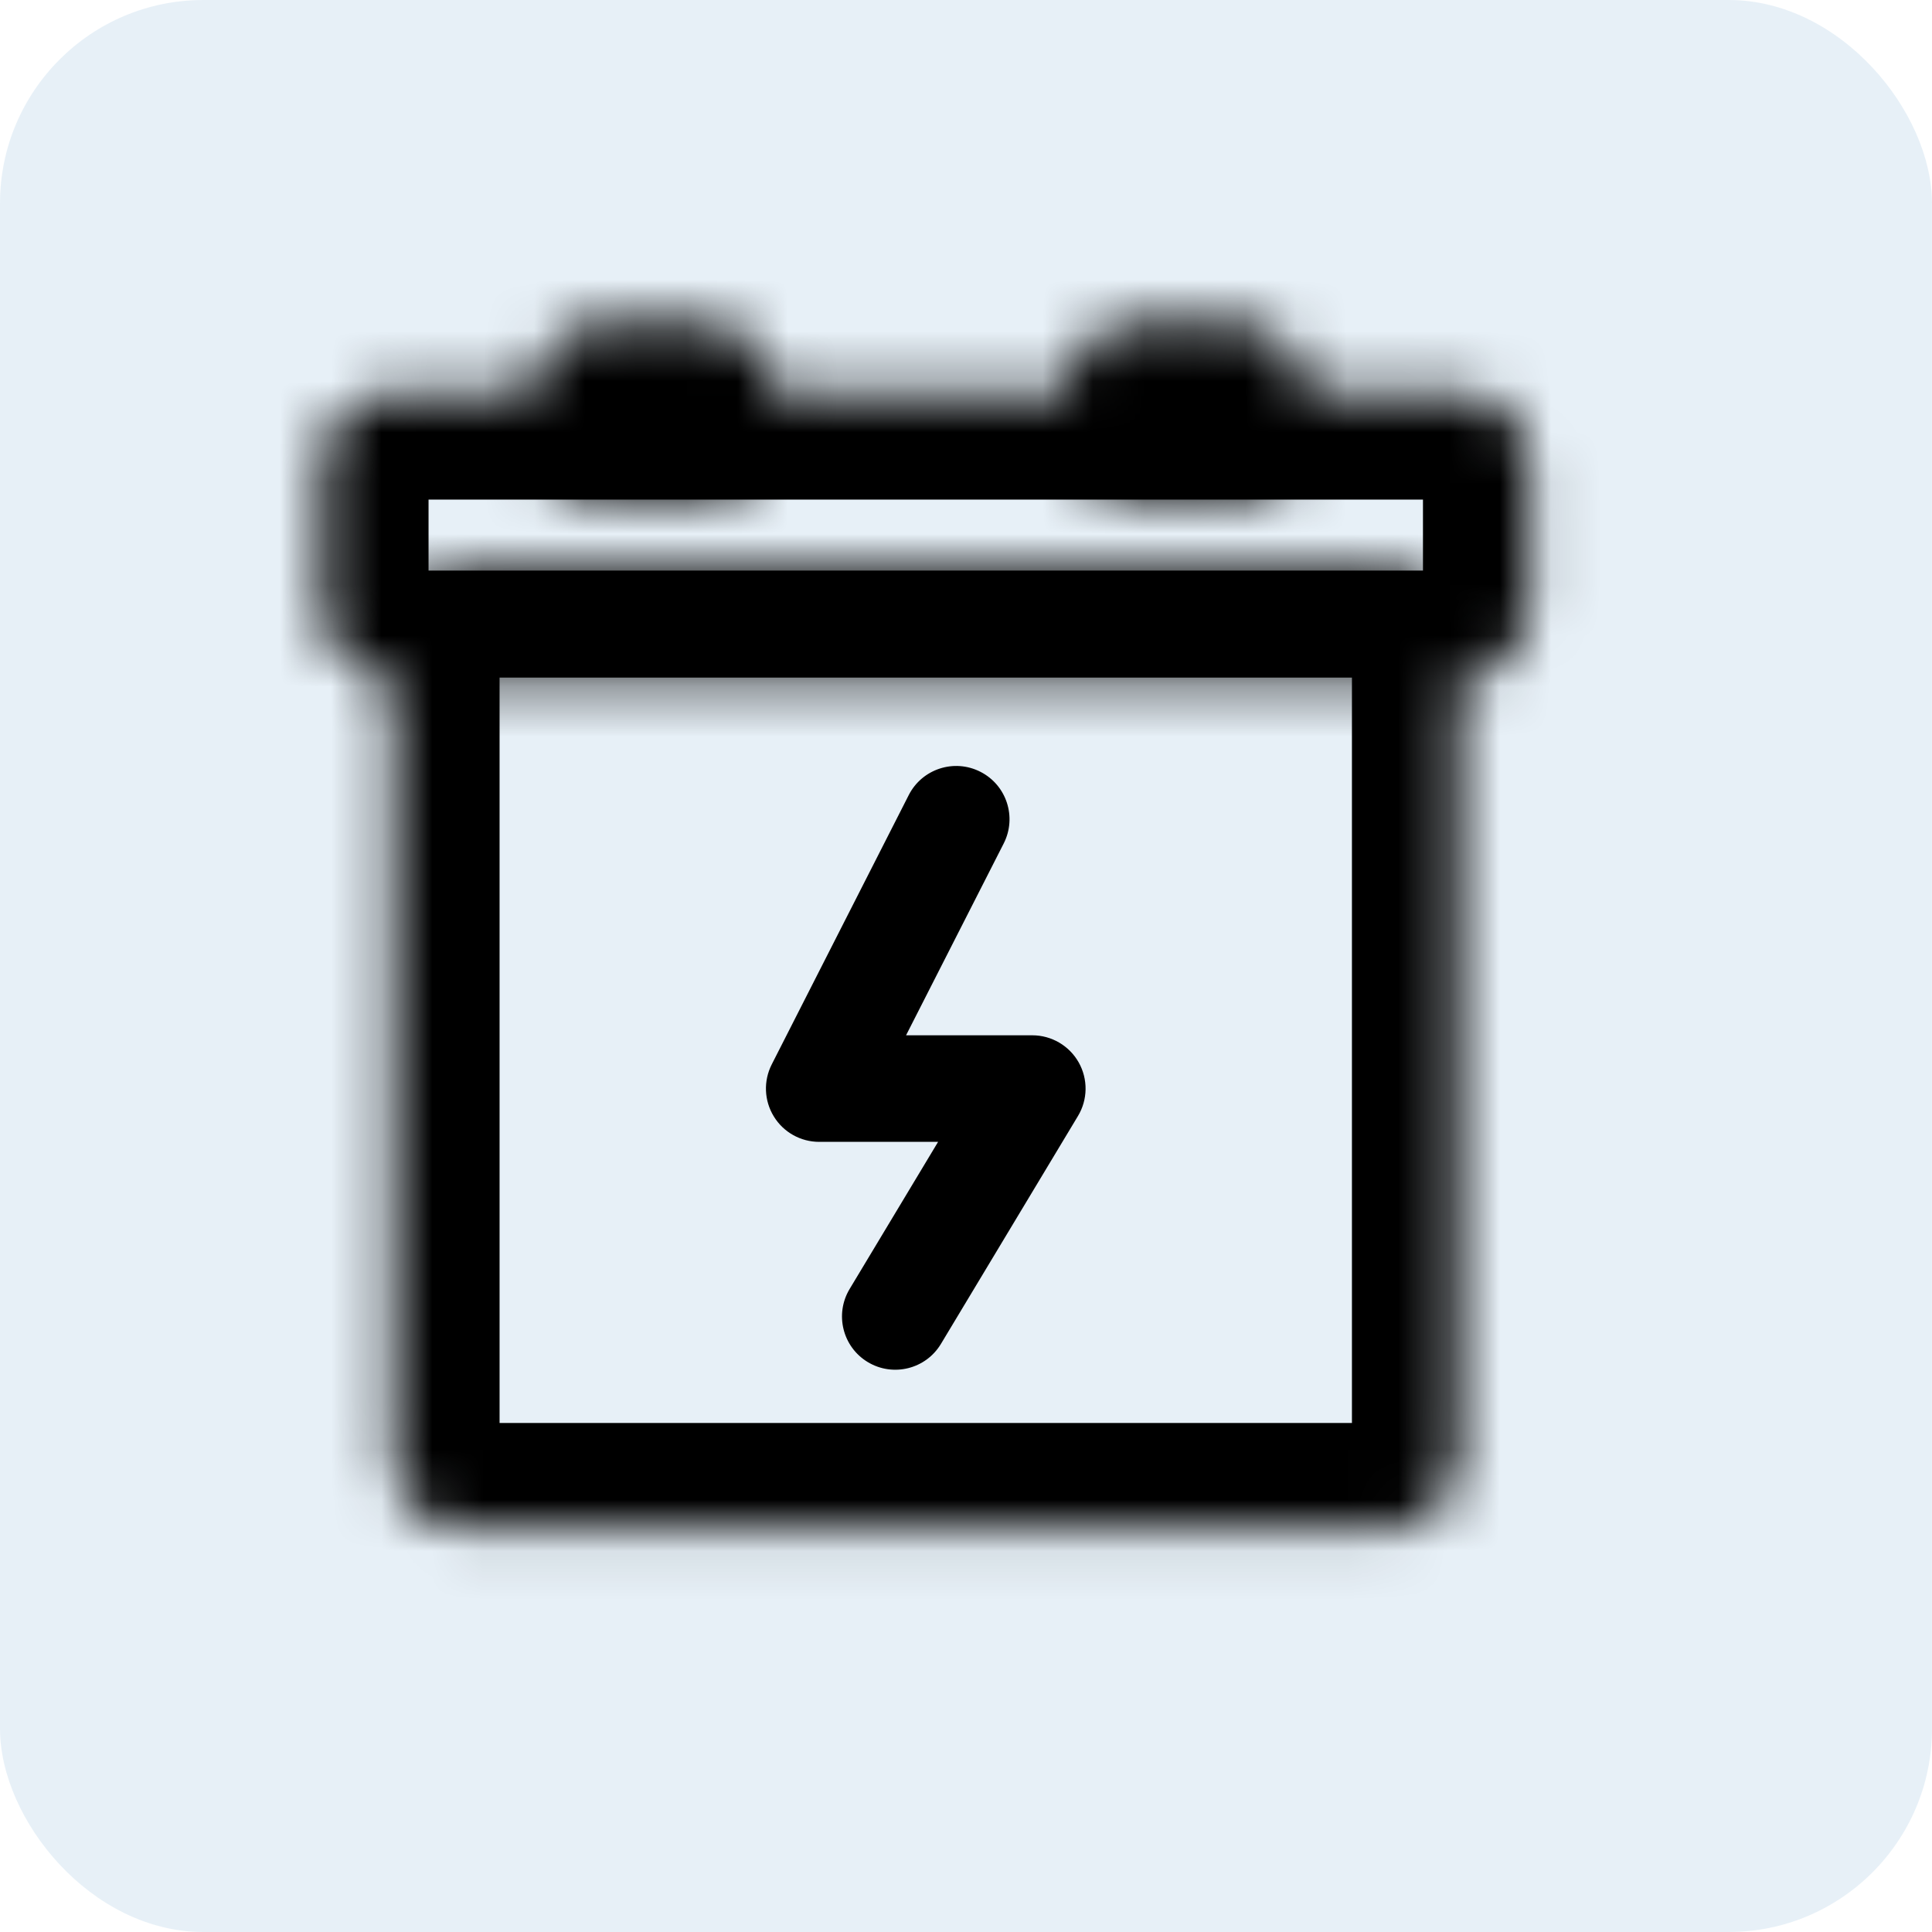
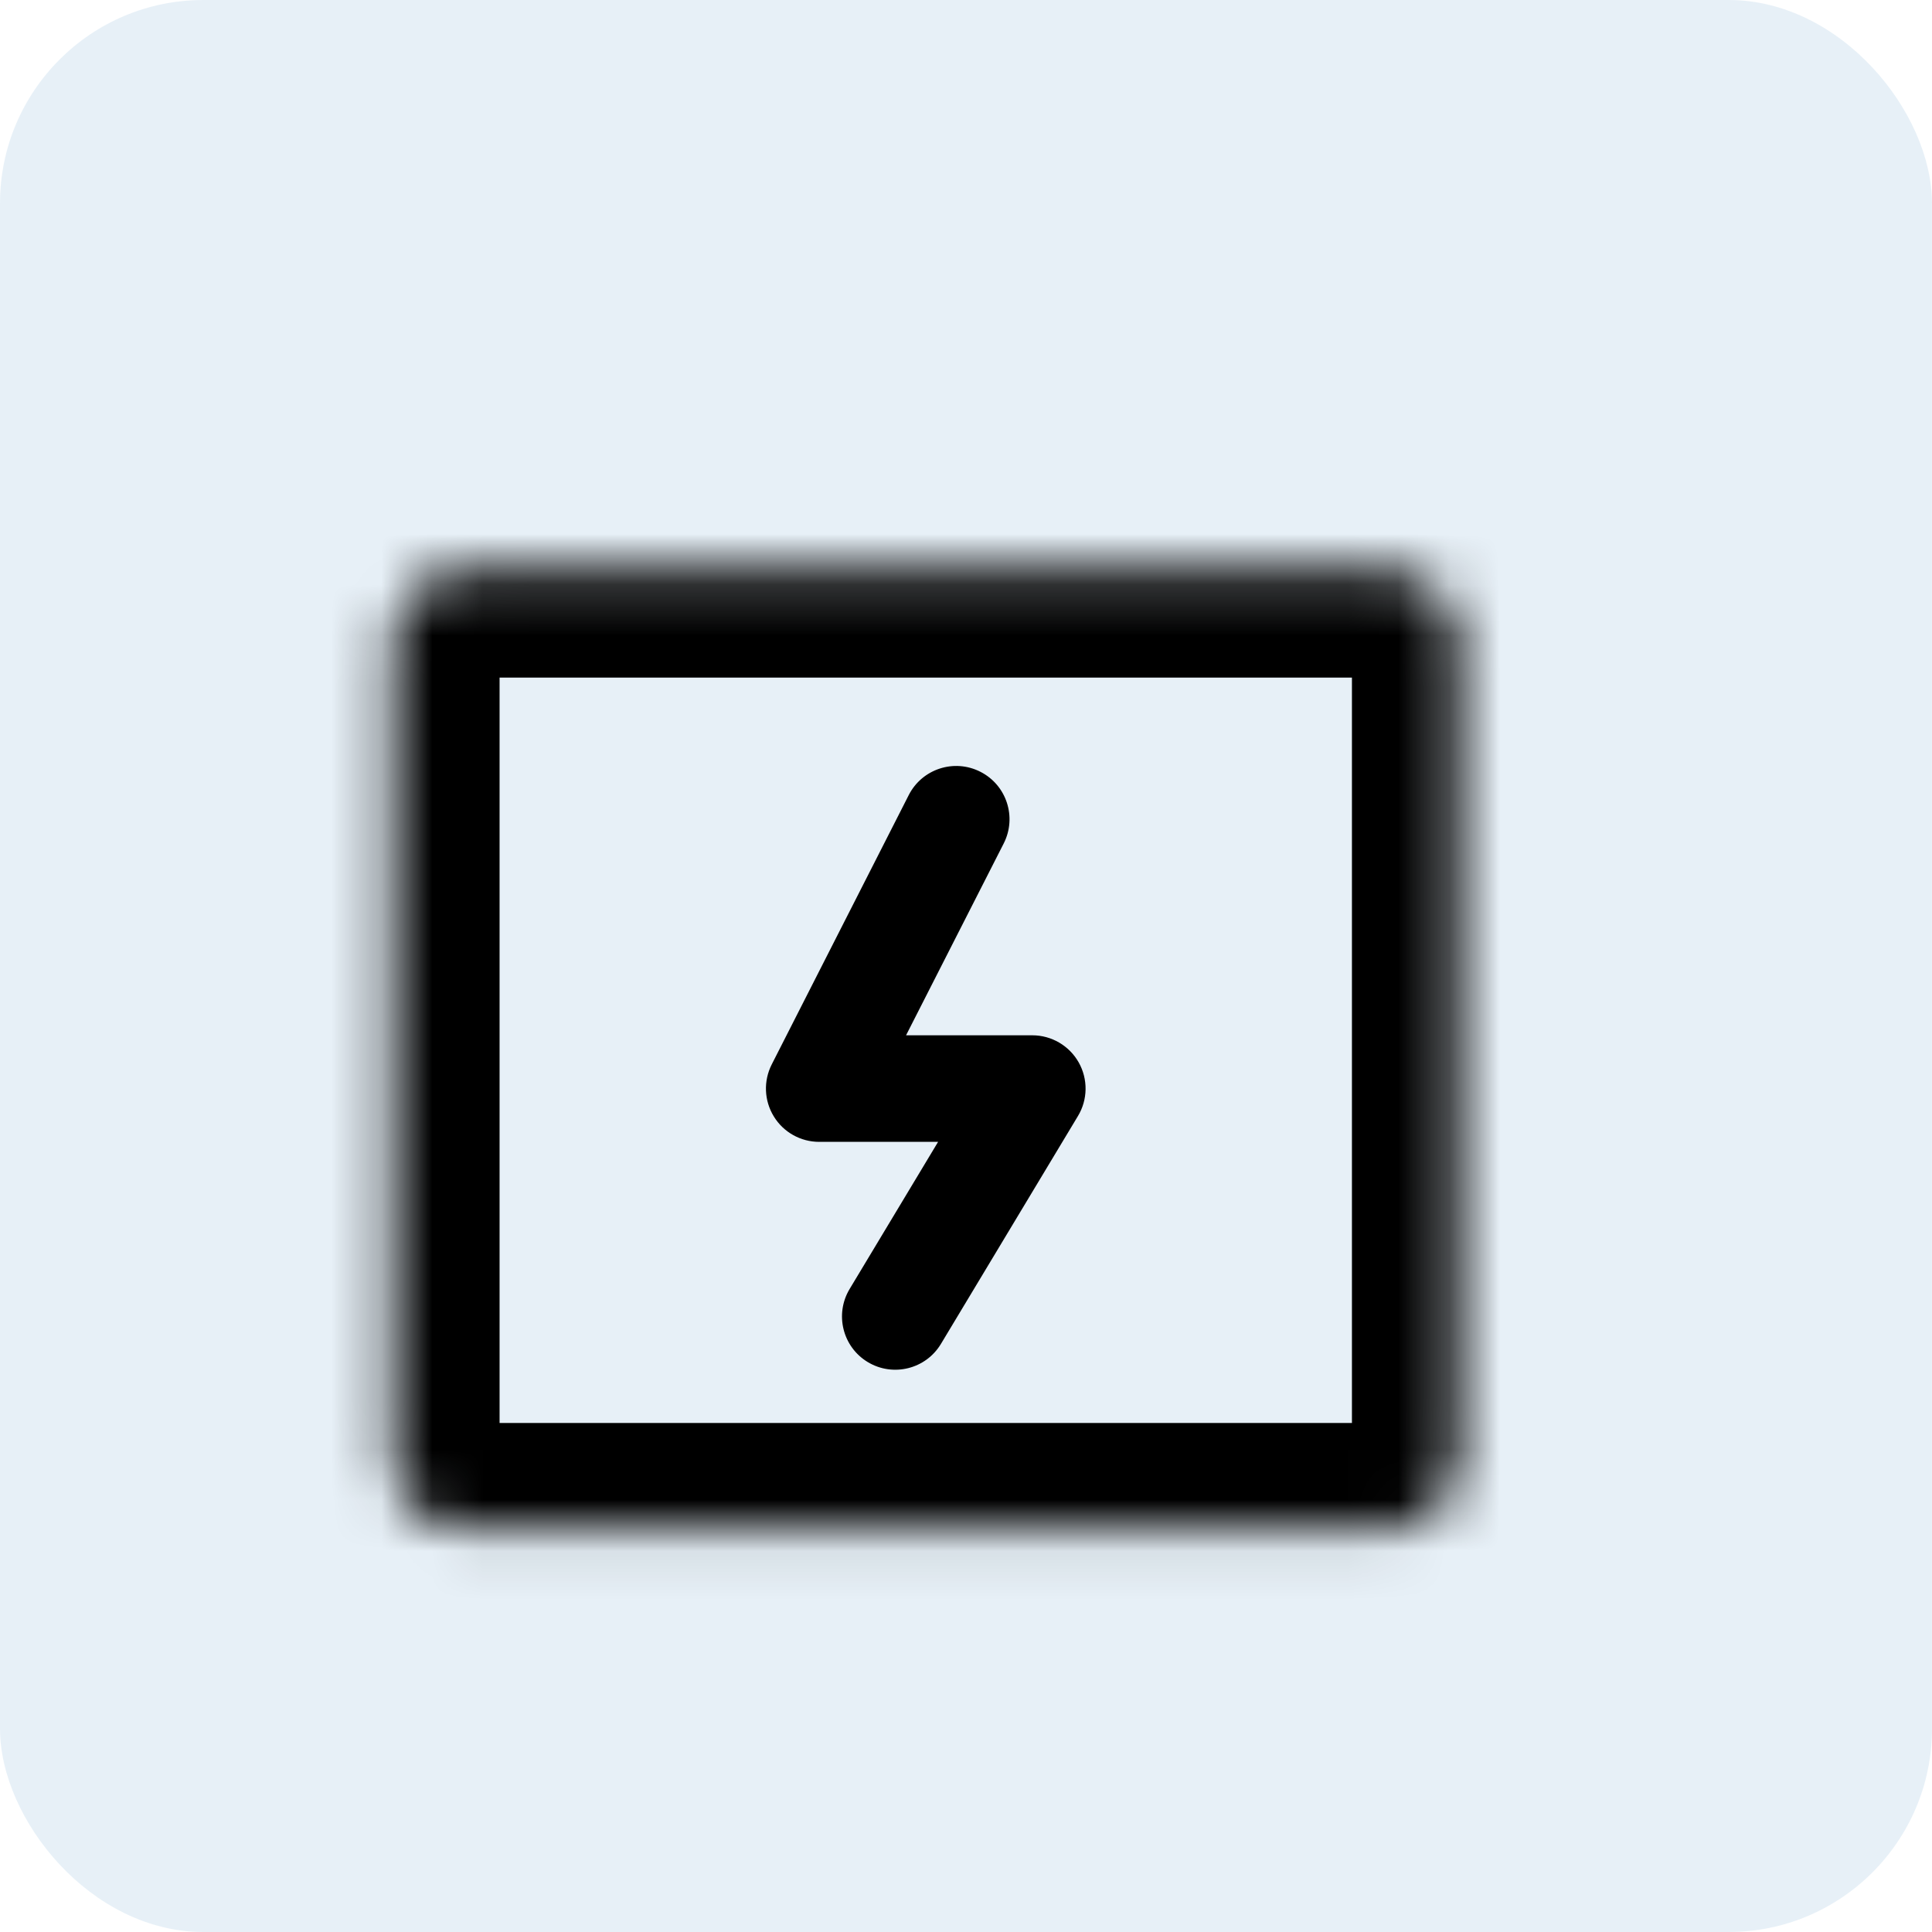
<svg xmlns="http://www.w3.org/2000/svg" width="38" height="38" viewBox="0 0 38 38" fill="none">
  <rect width="38" height="38" rx="4" fill="#D1E2F1" fill-opacity="0.5" />
  <path fill-rule="evenodd" clip-rule="evenodd" d="M19.283 15.18C19.799 15.442 20.004 16.073 19.742 16.589L17.821 20.363H20.304C20.682 20.363 21.03 20.567 21.216 20.895C21.402 21.224 21.397 21.628 21.202 21.951L18.507 26.433C18.209 26.929 17.565 27.089 17.069 26.791C16.573 26.493 16.413 25.849 16.711 25.353L18.451 22.459H16.113C15.748 22.459 15.41 22.27 15.22 21.959C15.029 21.648 15.014 21.261 15.179 20.936L17.874 15.638C18.136 15.123 18.767 14.917 19.283 15.18Z" fill="black" />
  <mask id="mask0_9725_63606" style="mask-type:luminance" maskUnits="userSpaceOnUse" x="6" y="7" width="25" height="7">
-     <path d="M28.687 7.729H7.73C6.959 7.729 6.333 8.355 6.333 9.127V11.921C6.333 12.692 6.959 13.318 7.73 13.318H28.687C29.458 13.318 30.084 12.692 30.084 11.921V9.127C30.084 8.355 29.458 7.729 28.687 7.729Z" fill="white" />
-   </mask>
+     </mask>
  <g mask="url(#mask0_9725_63606)">
    <path fill-rule="evenodd" clip-rule="evenodd" d="M8.429 9.826V11.223H27.988V9.826H8.429ZM4.238 9.127C4.238 7.198 5.801 5.634 7.73 5.634H28.686C30.616 5.634 32.179 7.198 32.179 9.127V11.921C32.179 13.85 30.616 15.414 28.686 15.414H7.73C5.801 15.414 4.238 13.85 4.238 11.921V9.127Z" fill="black" />
  </g>
  <mask id="mask1_9725_63606" style="mask-type:luminance" maskUnits="userSpaceOnUse" x="7" y="11" width="22" height="20">
    <path d="M9.127 11.232H27.289C28.061 11.232 28.686 11.882 28.686 12.682V28.634C28.686 29.434 28.061 30.084 27.289 30.084H9.127C8.356 30.084 7.73 29.434 7.73 28.634V12.682C7.73 11.882 8.356 11.232 9.127 11.232Z" fill="white" />
  </mask>
  <g mask="url(#mask1_9725_63606)">
    <path fill-rule="evenodd" clip-rule="evenodd" d="M9.826 13.327V27.988H26.591V13.327H9.826ZM5.635 12.681C5.635 10.798 7.126 9.136 9.127 9.136H27.289C29.291 9.136 30.782 10.798 30.782 12.681V28.633C30.782 30.517 29.291 32.179 27.289 32.179H9.127C7.126 32.179 5.635 30.517 5.635 28.633V12.681Z" fill="black" />
  </g>
  <mask id="mask2_9725_63606" style="mask-type:luminance" maskUnits="userSpaceOnUse" x="10" y="6" width="6" height="4">
-     <path d="M13.784 6.333H11.922C11.15 6.333 10.525 6.959 10.525 7.731V8.429C10.525 9.201 11.15 9.826 11.922 9.826H13.784C14.556 9.826 15.181 9.201 15.181 8.429V7.731C15.181 6.959 14.556 6.333 13.784 6.333Z" fill="white" />
-   </mask>
+     </mask>
  <g mask="url(#mask2_9725_63606)">
-     <path fill-rule="evenodd" clip-rule="evenodd" d="M8.778 7.73C8.778 5.994 10.186 4.587 11.922 4.587H13.784C15.52 4.587 16.927 5.994 16.927 7.73V8.429C16.927 10.165 15.52 11.572 13.784 11.572H11.922C10.186 11.572 8.778 10.165 8.778 8.429V7.73Z" fill="black" />
-   </g>
+     </g>
  <mask id="mask3_9725_63606" style="mask-type:luminance" maskUnits="userSpaceOnUse" x="21" y="6" width="5" height="4">
-     <path d="M24.262 6.333H22.4C21.628 6.333 21.003 6.959 21.003 7.731V8.429C21.003 9.201 21.628 9.826 22.4 9.826H24.262C25.034 9.826 25.659 9.201 25.659 8.429V7.731C25.659 6.959 25.034 6.333 24.262 6.333Z" fill="white" />
-   </mask>
+     </mask>
  <g mask="url(#mask3_9725_63606)">
    <path fill-rule="evenodd" clip-rule="evenodd" d="M19.256 7.73C19.256 5.994 20.664 4.587 22.4 4.587H24.262C25.998 4.587 27.405 5.994 27.405 7.73V8.429C27.405 10.165 25.998 11.572 24.262 11.572H22.4C20.664 11.572 19.256 10.165 19.256 8.429V7.73Z" fill="black" />
  </g>
</svg>